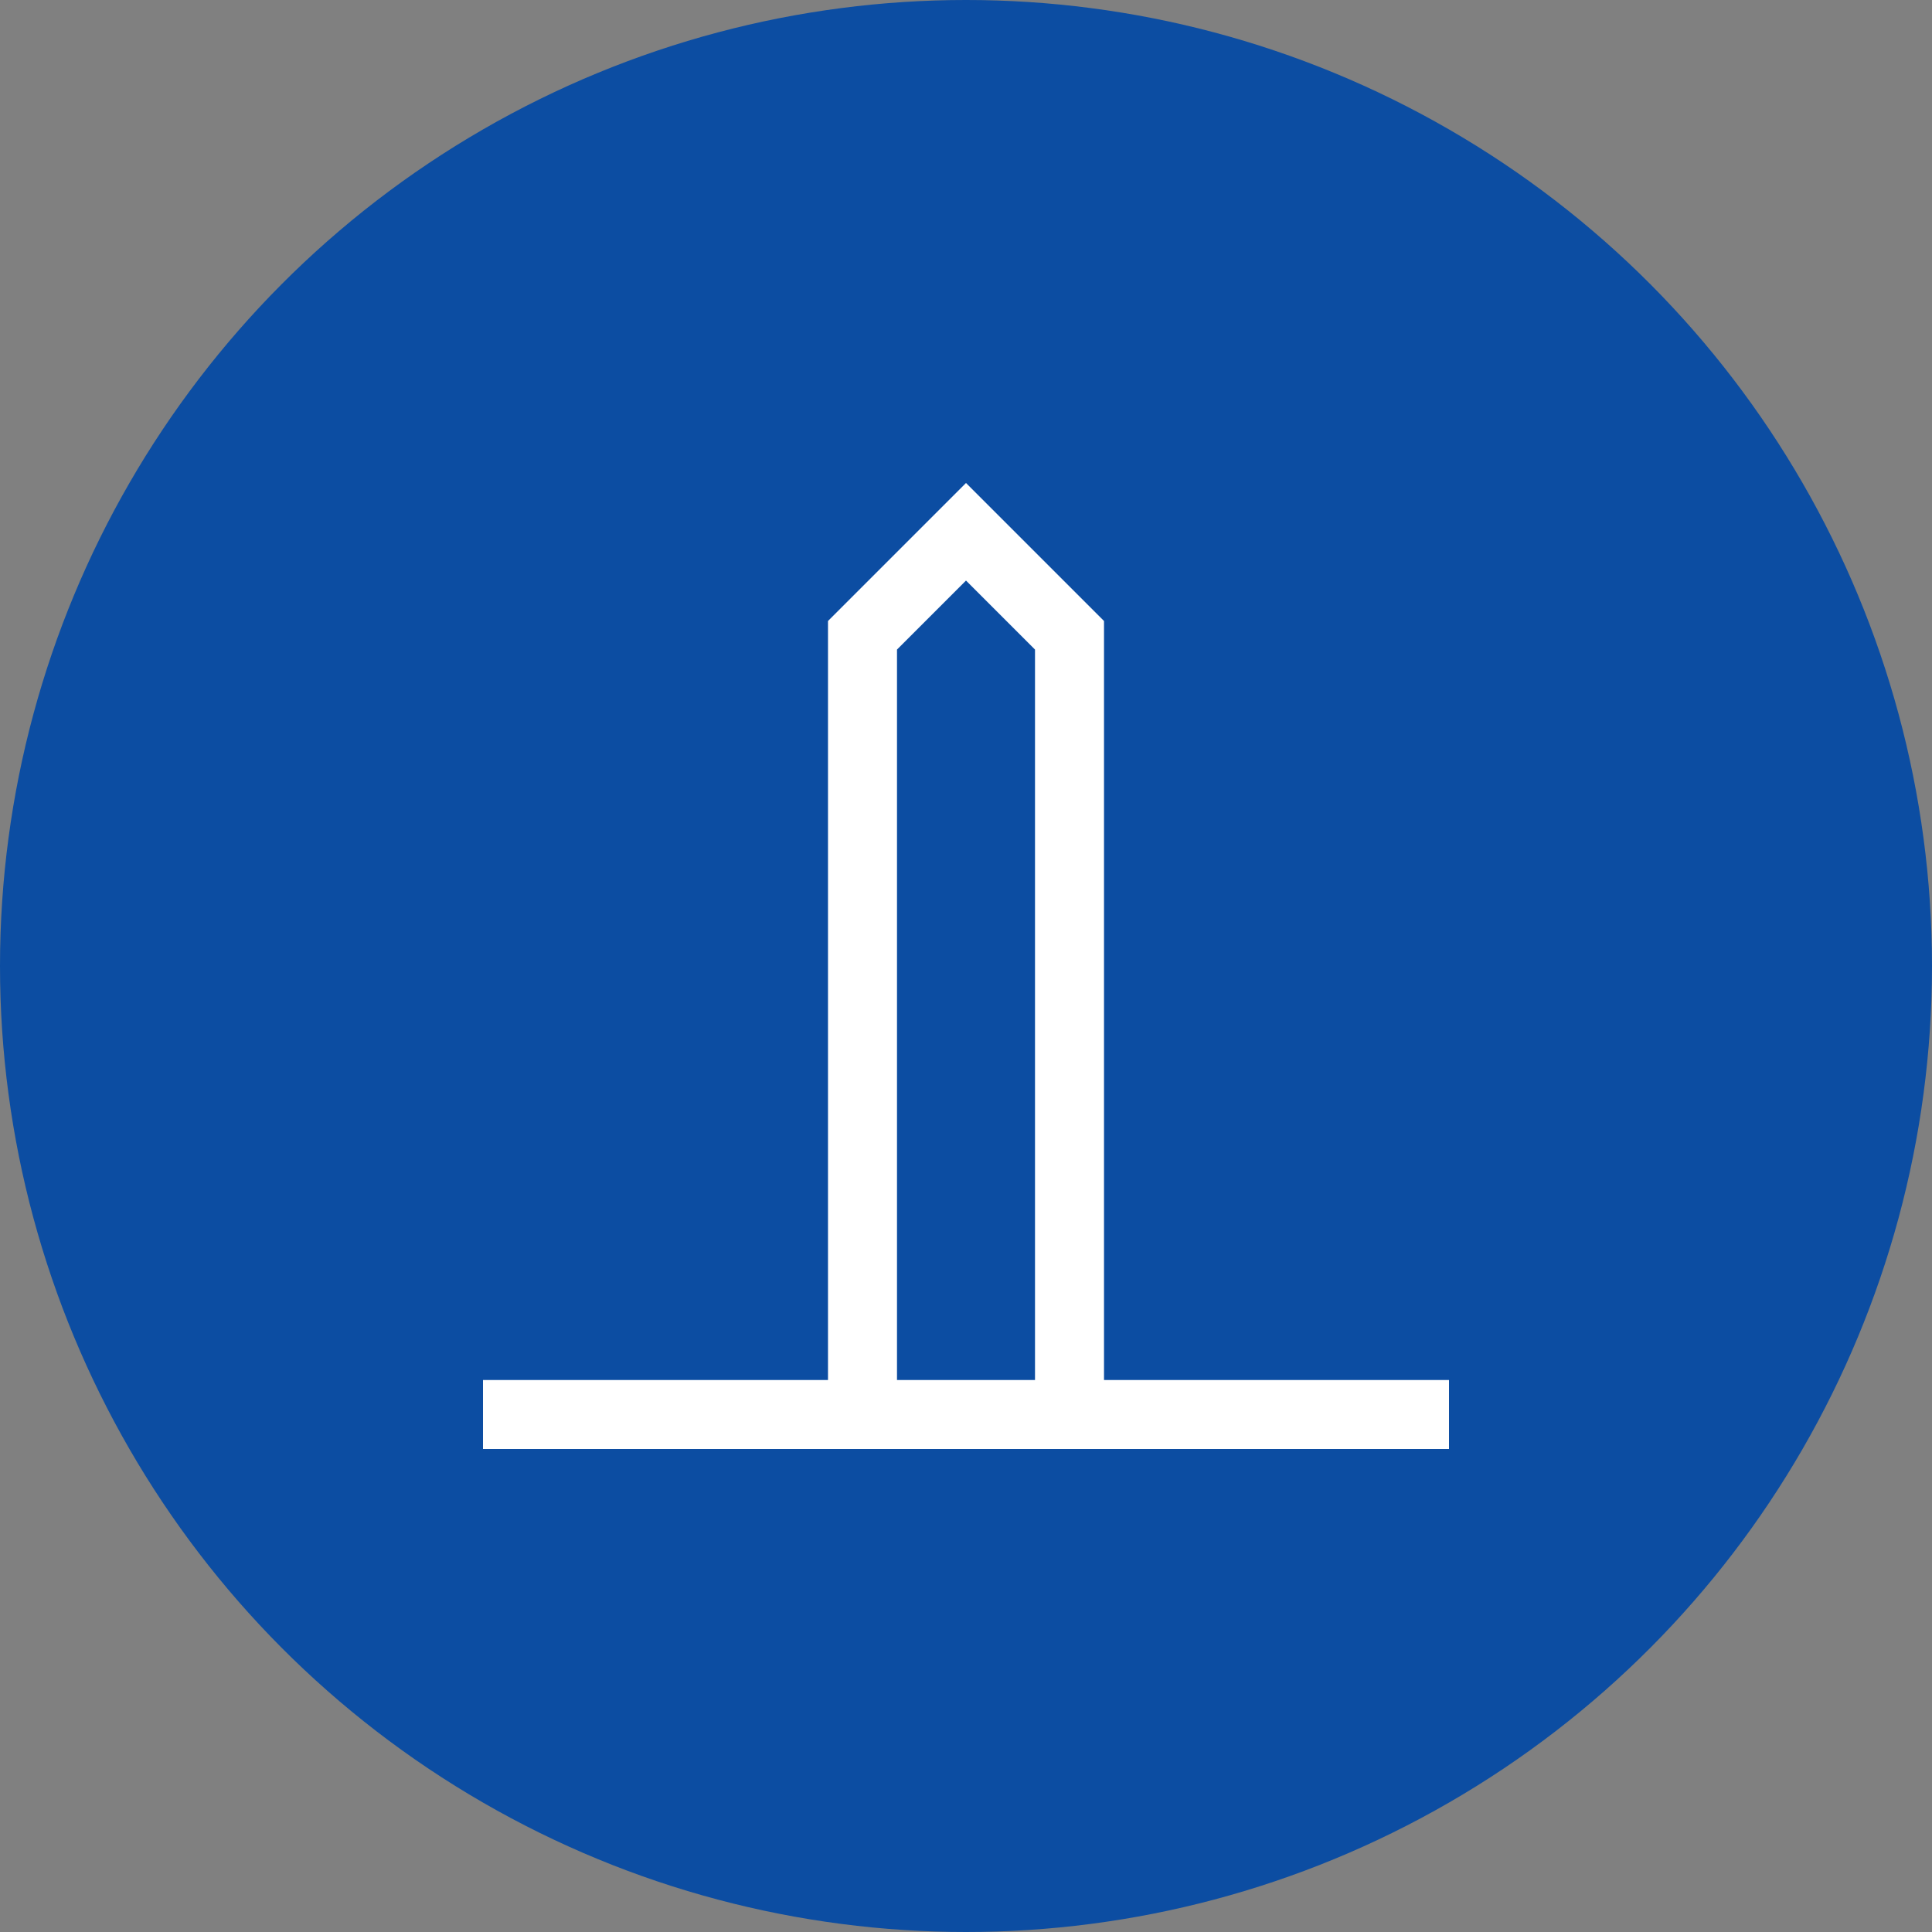
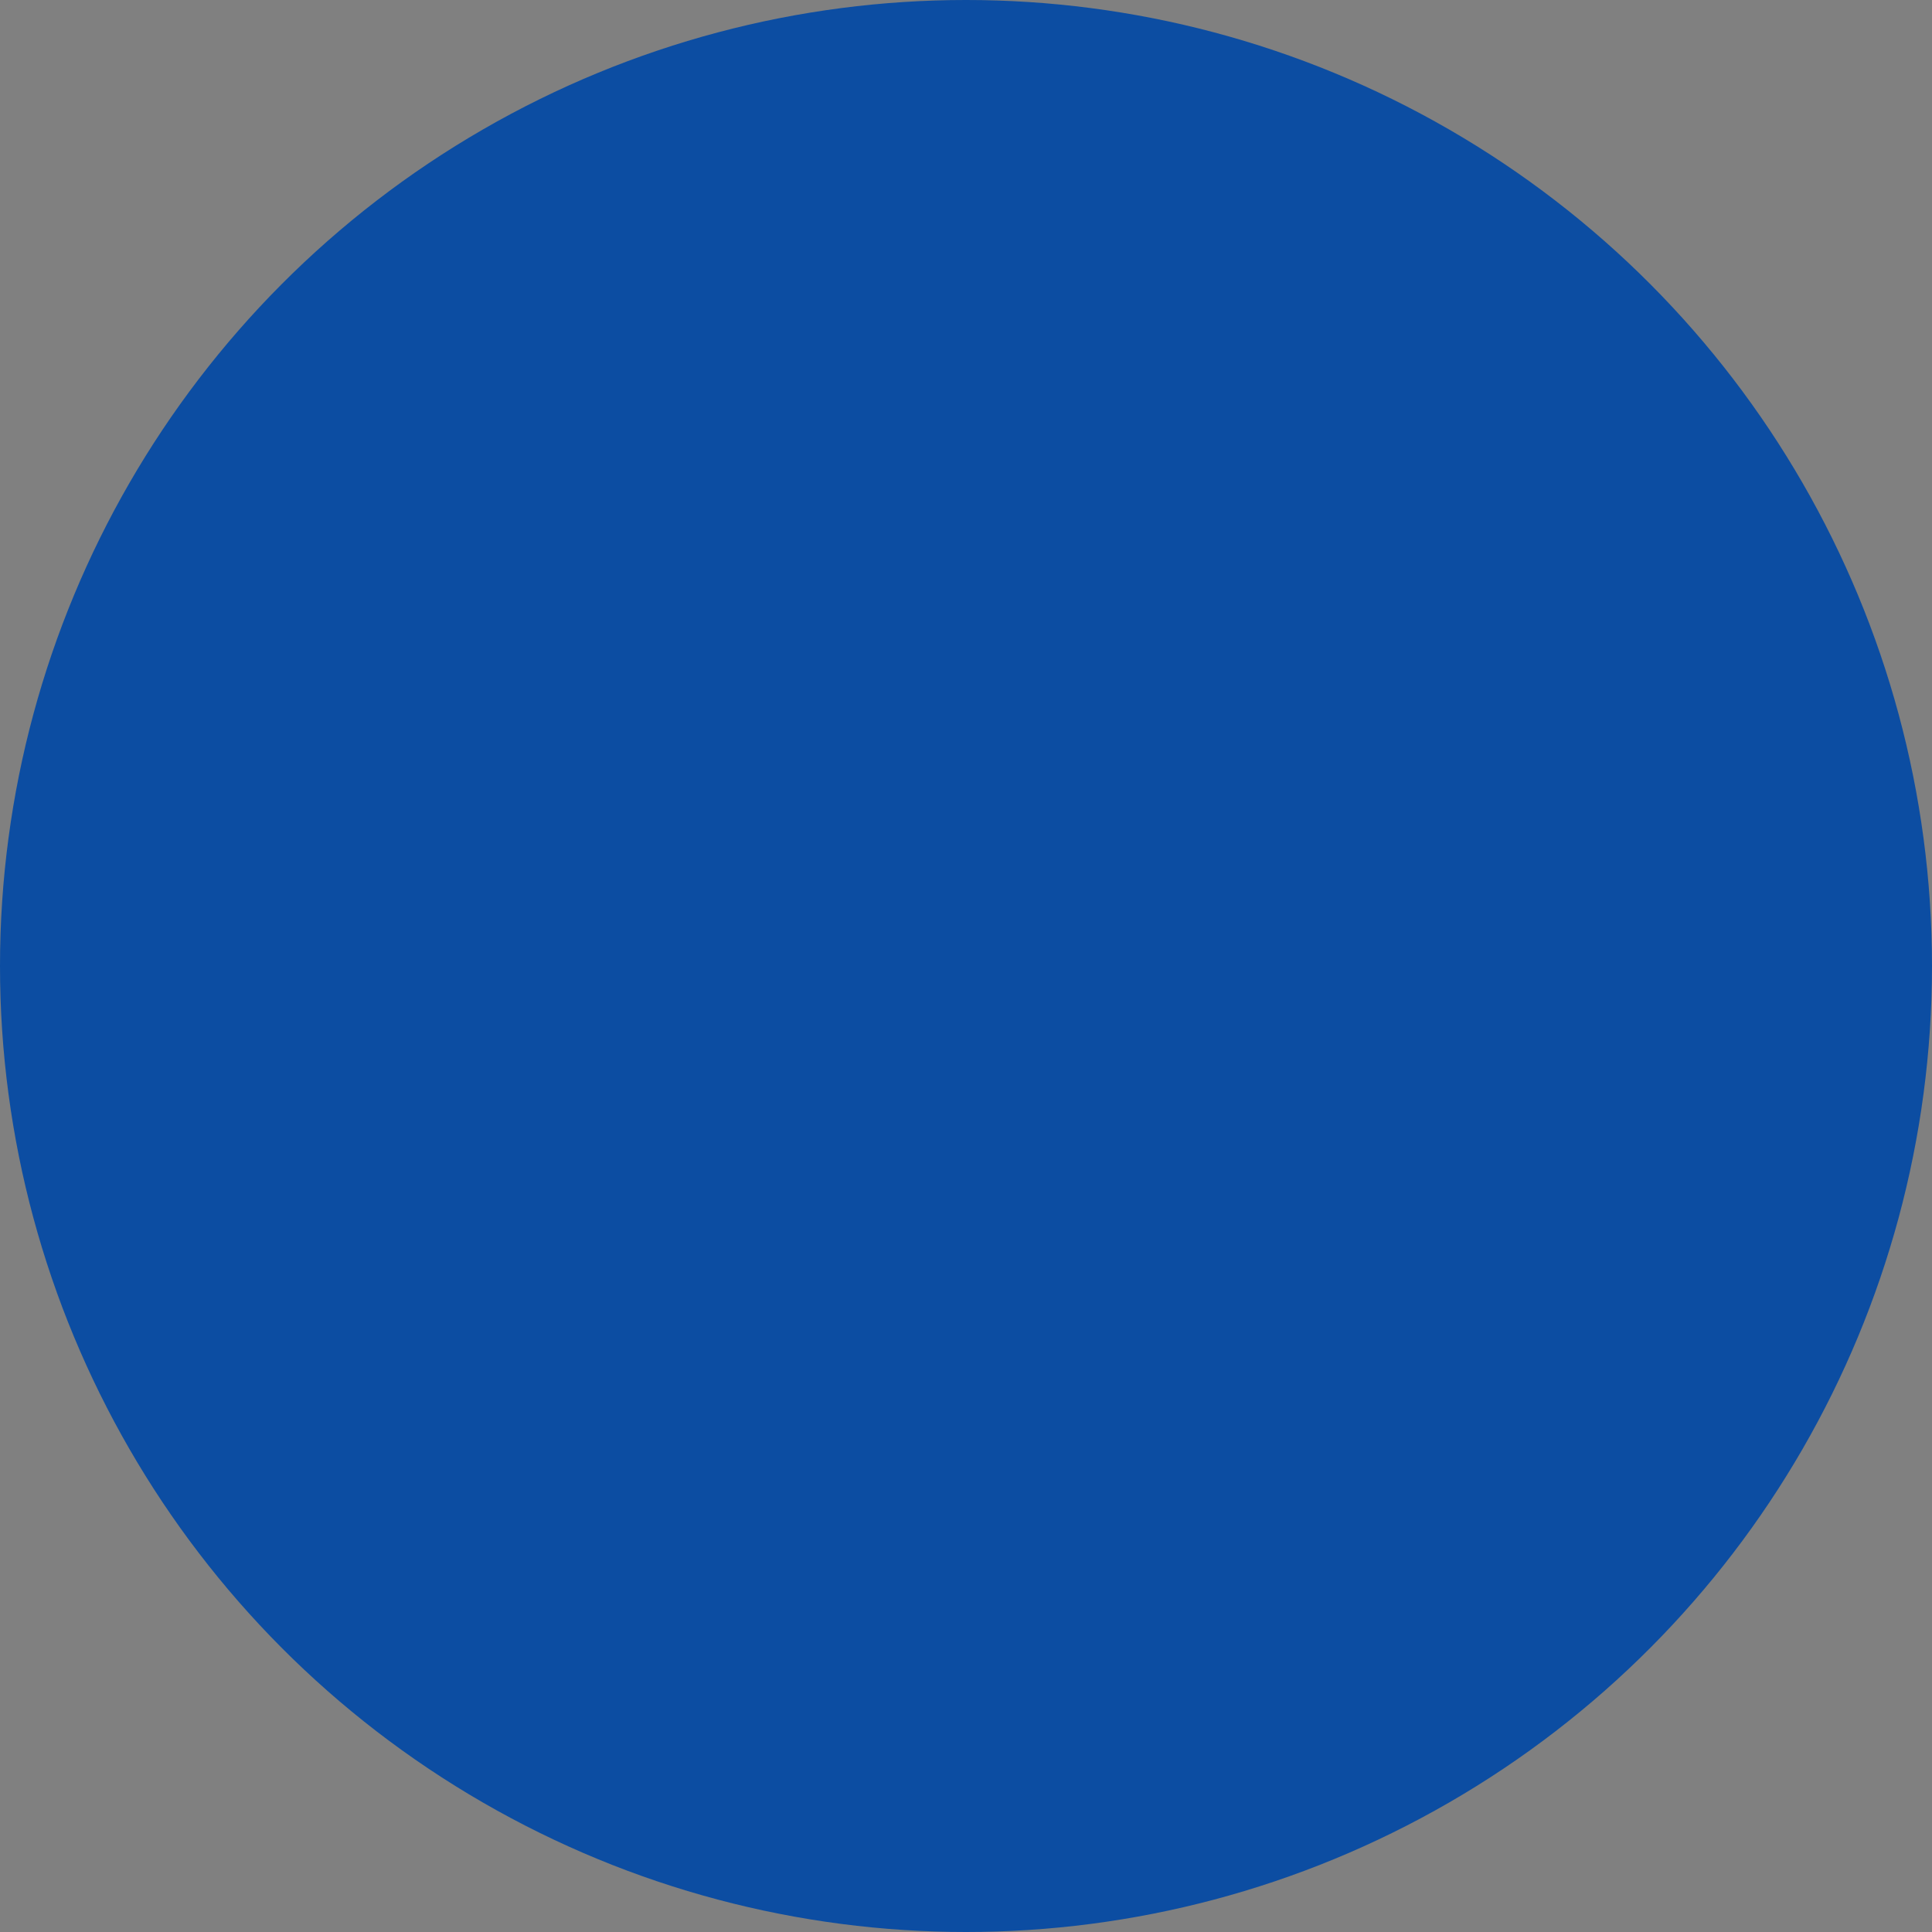
<svg xmlns="http://www.w3.org/2000/svg" fill="none" viewBox="0 0 60 60">
  <rect x="0" y="0" width="60" height="60" fill="#808080" stroke="none" />
  <circle cx="30" cy="30" r="30" fill="#0C4DA2" />
-   <path fill="#fff" d="M34.286 42.857V19.286L30 15l-4.286 4.286v23.571H15V45h30v-2.143zm-6.429 0V20.173L30 18.03l2.143 2.143v22.684z" />
</svg>